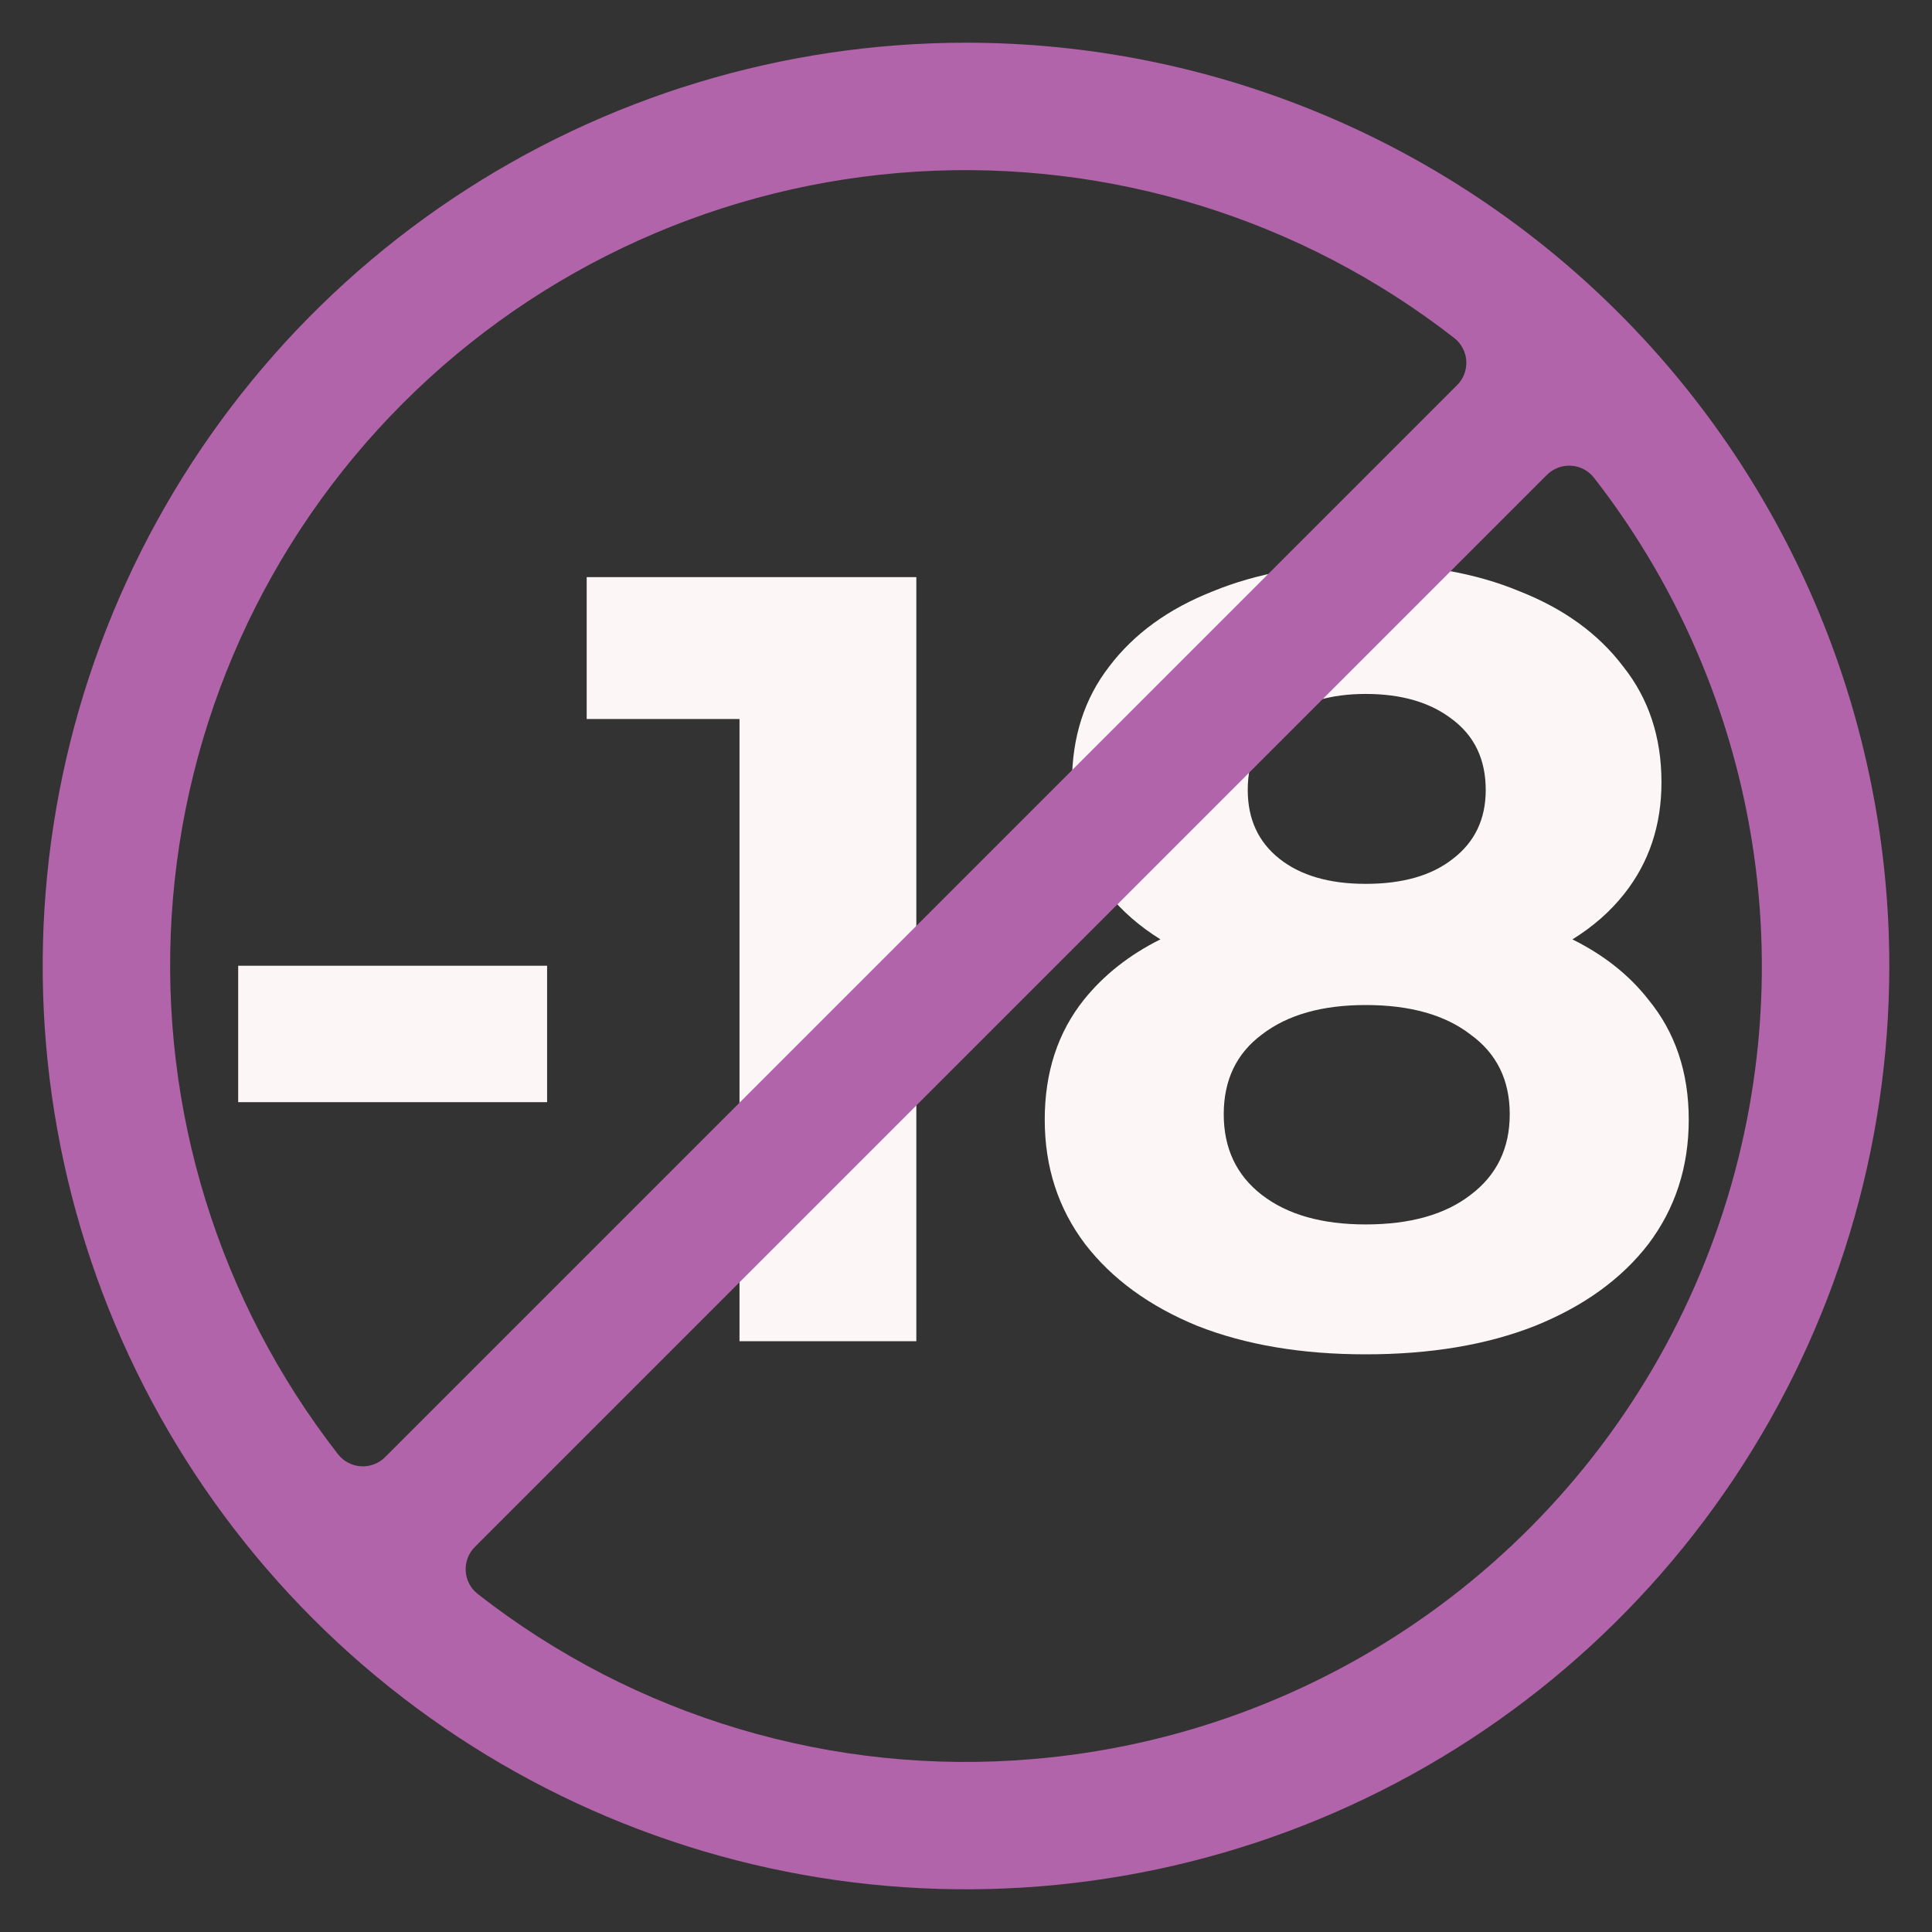
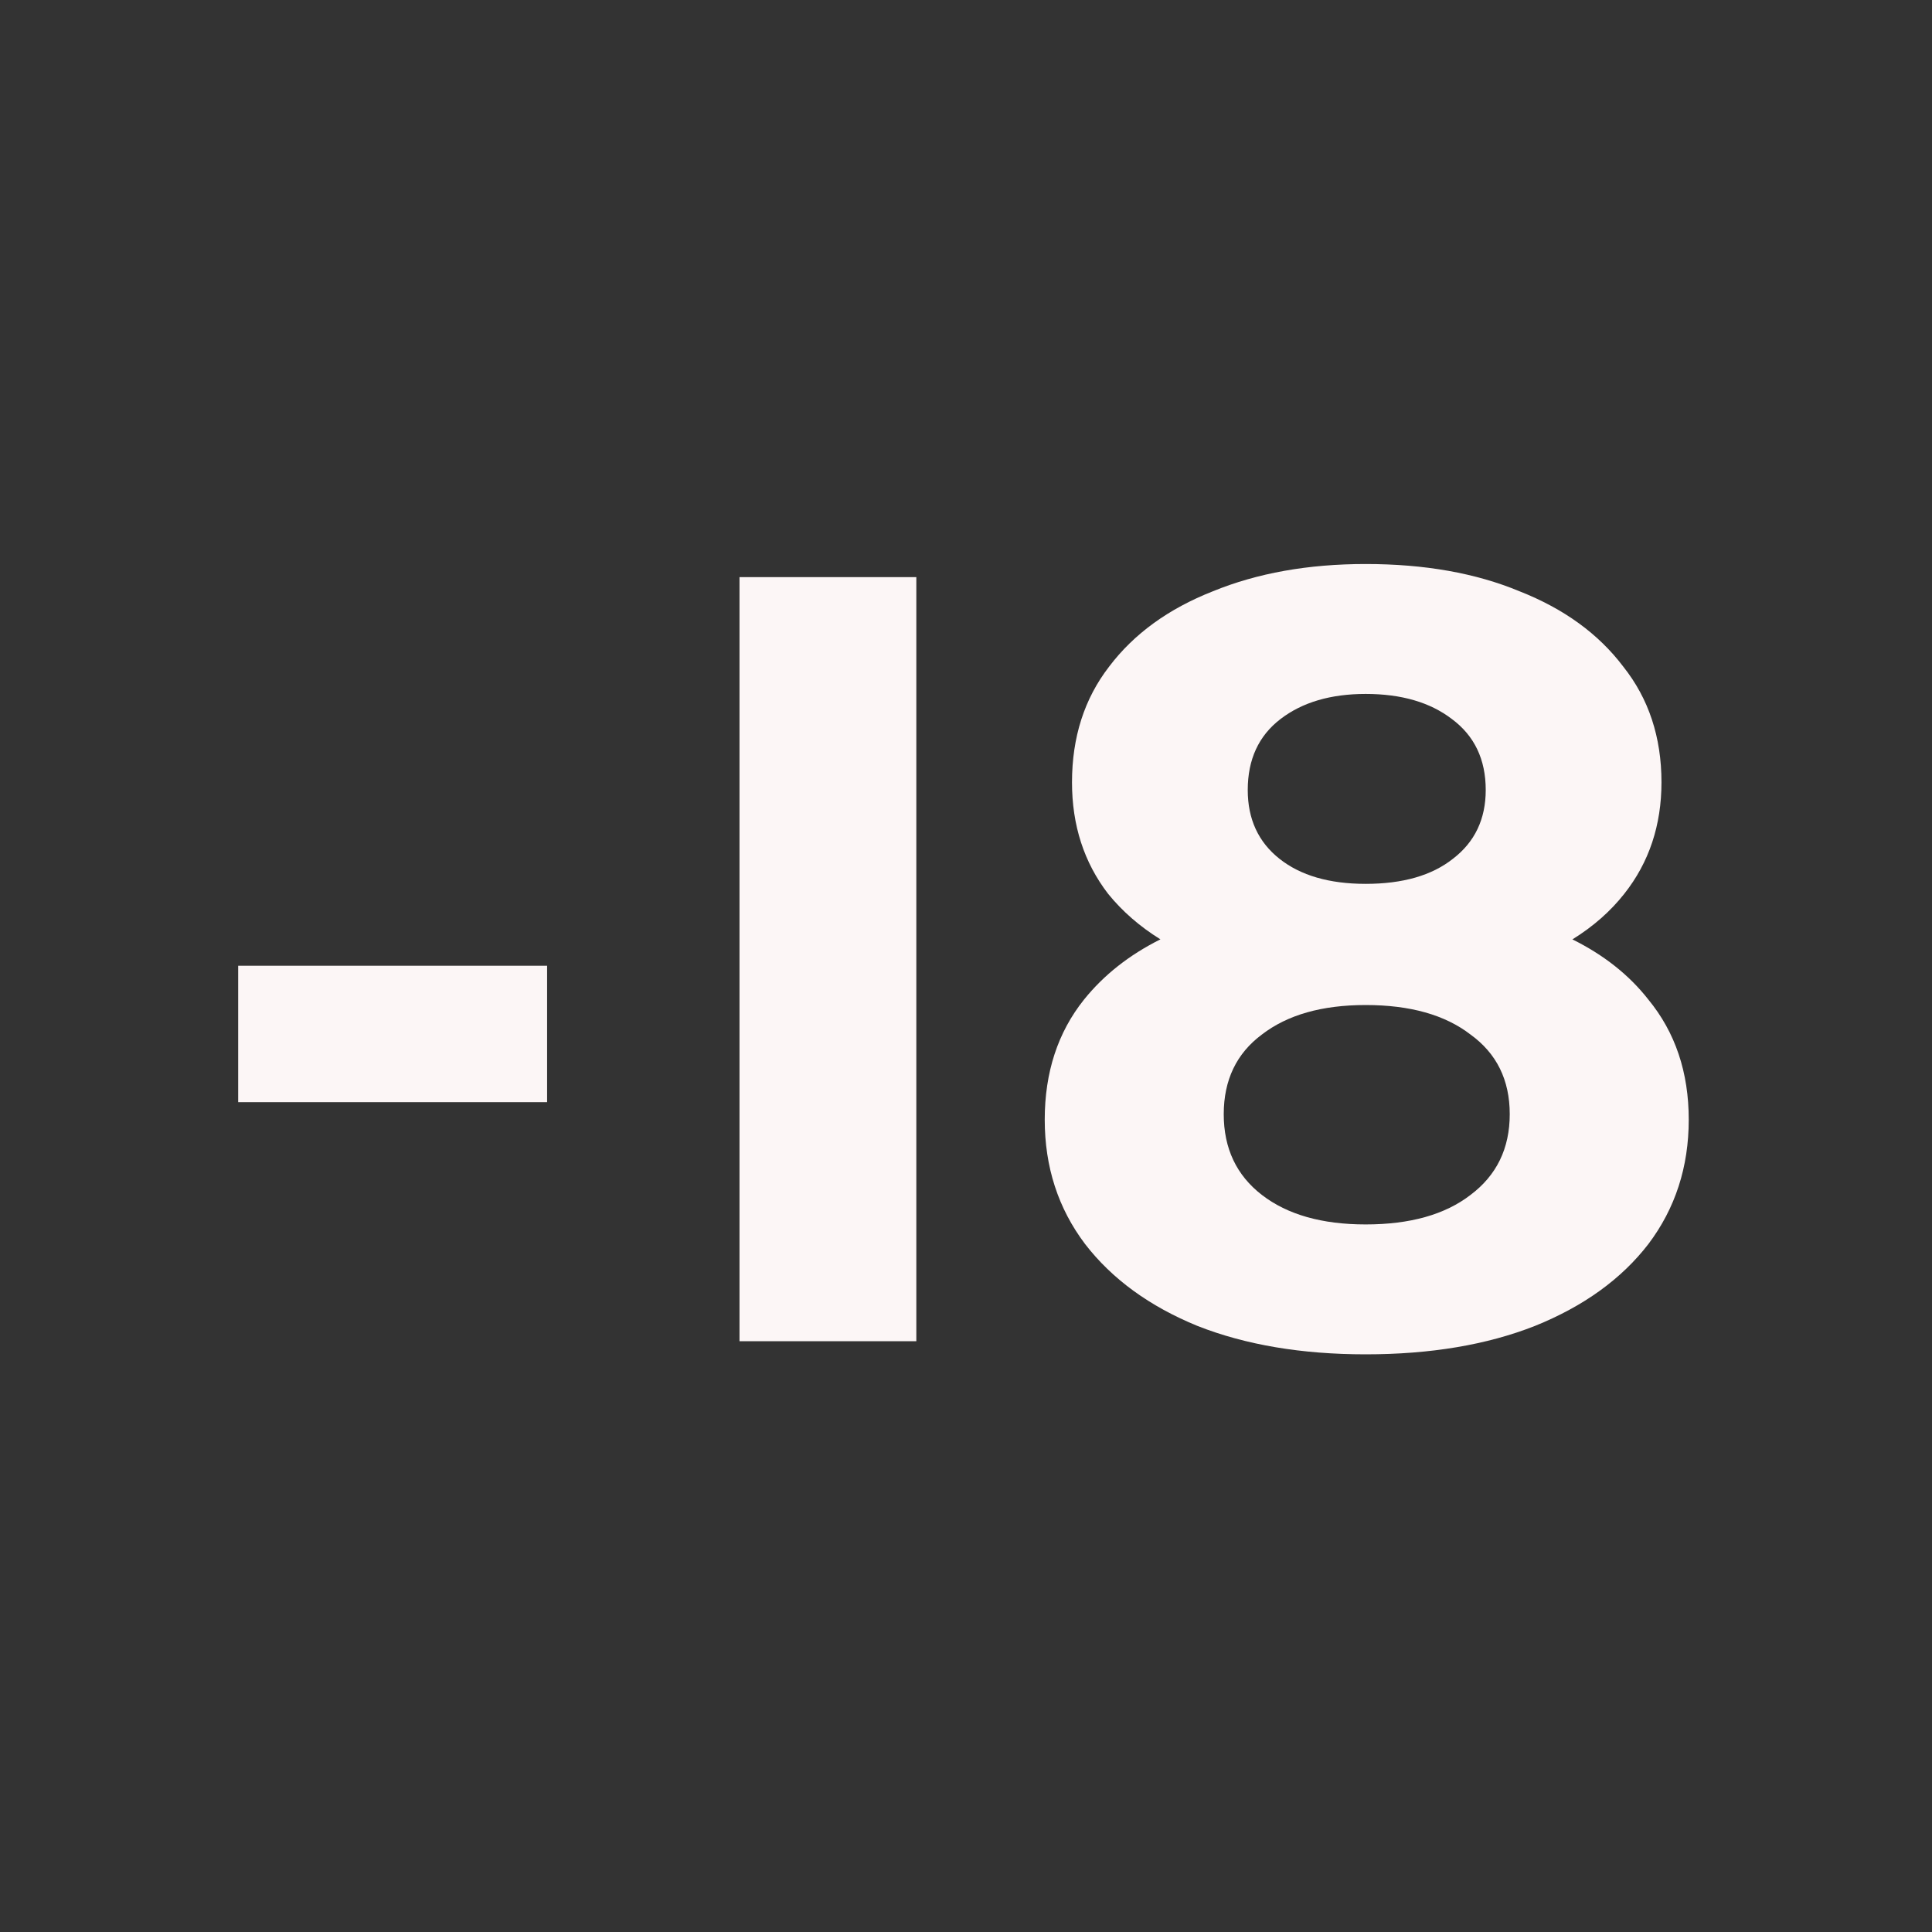
<svg xmlns="http://www.w3.org/2000/svg" width="89" height="89" viewBox="0 0 89 89" fill="none">
  <rect x="0" y="0" width="89" height="89" fill="#333333" stroke="none" />
  <g id="18">
-     <path id="Union" d="M62.911 25.982C65.626 25.982 67.989 26.401 70.001 27.239C72.045 28.044 73.638 29.2 74.778 30.709C75.951 32.184 76.538 33.961 76.538 36.04C76.537 38.018 75.967 39.727 74.828 41.169C74.188 41.983 73.389 42.684 72.435 43.274C73.881 43.991 75.048 44.914 75.934 46.047C77.174 47.555 77.794 49.399 77.794 51.578C77.794 53.757 77.174 55.668 75.934 57.31C74.694 58.919 72.951 60.177 70.705 61.082C68.492 61.953 65.894 62.389 62.911 62.389C59.961 62.389 57.379 61.953 55.166 61.082C52.954 60.177 51.227 58.919 49.987 57.31C48.746 55.668 48.127 53.757 48.127 51.578C48.127 49.399 48.73 47.555 49.937 46.047C50.848 44.914 52.021 43.989 53.456 43.272C52.507 42.683 51.701 41.983 51.042 41.169C49.936 39.727 49.383 38.018 49.383 36.04C49.383 33.961 49.953 32.184 51.093 30.709C52.233 29.2 53.826 28.044 55.871 27.239C57.916 26.401 60.262 25.982 62.911 25.982ZM42.212 61.786H34.066V33.123H27.026V26.586H42.212V61.786ZM62.911 46.298C60.899 46.298 59.307 46.75 58.133 47.655C56.96 48.527 56.374 49.751 56.373 51.326C56.373 52.902 56.96 54.143 58.133 55.048C59.307 55.953 60.899 56.405 62.911 56.405C64.955 56.405 66.564 55.953 67.738 55.048C68.945 54.143 69.548 52.902 69.548 51.326C69.548 49.751 68.945 48.527 67.738 47.655C66.564 46.75 64.955 46.298 62.911 46.298ZM25.203 50.773H10.972V44.487H25.203V50.773ZM62.911 31.967C61.301 31.967 59.993 32.352 58.988 33.123C57.982 33.894 57.479 34.983 57.479 36.392C57.479 37.732 57.966 38.788 58.938 39.559C59.91 40.33 61.235 40.716 62.911 40.716C64.62 40.716 65.961 40.33 66.933 39.559C67.939 38.788 68.442 37.732 68.442 36.392C68.442 34.984 67.922 33.894 66.883 33.123C65.878 32.352 64.553 31.967 62.911 31.967Z" fill="#FCF6F6" />
-     <path id="Vector" d="M44.5 1.967C36.088 1.967 27.864 4.461 20.87 9.135C13.875 13.809 8.423 20.451 5.204 28.223C1.985 35.995 1.143 44.547 2.784 52.798C4.425 61.048 8.476 68.627 14.424 74.576C20.373 80.524 27.951 84.575 36.202 86.216C44.453 87.857 53.005 87.015 60.777 83.796C68.549 80.576 75.192 75.125 79.865 68.13C84.539 61.136 87.033 52.912 87.033 44.5C87.033 33.219 82.552 22.401 74.576 14.424C66.599 6.448 55.78 1.967 44.5 1.967ZM15.577 66.999C10.084 59.95 7.356 51.137 7.907 42.217C8.457 33.298 12.249 24.887 18.568 18.568C24.887 12.249 33.298 8.458 42.217 7.907C51.137 7.356 59.95 10.084 66.999 15.577C67.16 15.705 67.292 15.865 67.387 16.048C67.481 16.23 67.536 16.431 67.547 16.636C67.558 16.841 67.526 17.047 67.451 17.238C67.377 17.43 67.263 17.604 67.116 17.748L17.748 67.116C17.604 67.263 17.43 67.377 17.238 67.451C17.047 67.526 16.841 67.558 16.636 67.547C16.431 67.536 16.23 67.482 16.048 67.387C15.865 67.292 15.705 67.16 15.577 66.999ZM47.565 81.035C38.388 81.817 29.255 79.098 22.001 73.423C21.84 73.295 21.707 73.135 21.613 72.952C21.518 72.77 21.464 72.569 21.453 72.364C21.442 72.159 21.474 71.953 21.549 71.761C21.623 71.57 21.737 71.396 21.884 71.252L71.252 21.884C71.396 21.737 71.57 21.623 71.761 21.549C71.953 21.474 72.158 21.442 72.364 21.453C72.569 21.464 72.77 21.518 72.952 21.613C73.135 21.708 73.295 21.84 73.423 22.001C77.481 27.21 80.057 33.418 80.878 39.97C81.698 46.522 80.733 53.174 78.083 59.222C75.434 65.271 71.2 70.491 65.827 74.33C60.455 78.17 54.146 80.486 47.565 81.035Z" fill="#B164A9" />
+     <path id="Union" d="M62.911 25.982C65.626 25.982 67.989 26.401 70.001 27.239C72.045 28.044 73.638 29.2 74.778 30.709C75.951 32.184 76.538 33.961 76.538 36.04C76.537 38.018 75.967 39.727 74.828 41.169C74.188 41.983 73.389 42.684 72.435 43.274C73.881 43.991 75.048 44.914 75.934 46.047C77.174 47.555 77.794 49.399 77.794 51.578C77.794 53.757 77.174 55.668 75.934 57.31C74.694 58.919 72.951 60.177 70.705 61.082C68.492 61.953 65.894 62.389 62.911 62.389C59.961 62.389 57.379 61.953 55.166 61.082C52.954 60.177 51.227 58.919 49.987 57.31C48.746 55.668 48.127 53.757 48.127 51.578C48.127 49.399 48.73 47.555 49.937 46.047C50.848 44.914 52.021 43.989 53.456 43.272C52.507 42.683 51.701 41.983 51.042 41.169C49.936 39.727 49.383 38.018 49.383 36.04C49.383 33.961 49.953 32.184 51.093 30.709C52.233 29.2 53.826 28.044 55.871 27.239C57.916 26.401 60.262 25.982 62.911 25.982ZM42.212 61.786H34.066V33.123V26.586H42.212V61.786ZM62.911 46.298C60.899 46.298 59.307 46.75 58.133 47.655C56.96 48.527 56.374 49.751 56.373 51.326C56.373 52.902 56.96 54.143 58.133 55.048C59.307 55.953 60.899 56.405 62.911 56.405C64.955 56.405 66.564 55.953 67.738 55.048C68.945 54.143 69.548 52.902 69.548 51.326C69.548 49.751 68.945 48.527 67.738 47.655C66.564 46.75 64.955 46.298 62.911 46.298ZM25.203 50.773H10.972V44.487H25.203V50.773ZM62.911 31.967C61.301 31.967 59.993 32.352 58.988 33.123C57.982 33.894 57.479 34.983 57.479 36.392C57.479 37.732 57.966 38.788 58.938 39.559C59.91 40.33 61.235 40.716 62.911 40.716C64.62 40.716 65.961 40.33 66.933 39.559C67.939 38.788 68.442 37.732 68.442 36.392C68.442 34.984 67.922 33.894 66.883 33.123C65.878 32.352 64.553 31.967 62.911 31.967Z" fill="#FCF6F6" />
  </g>
</svg>